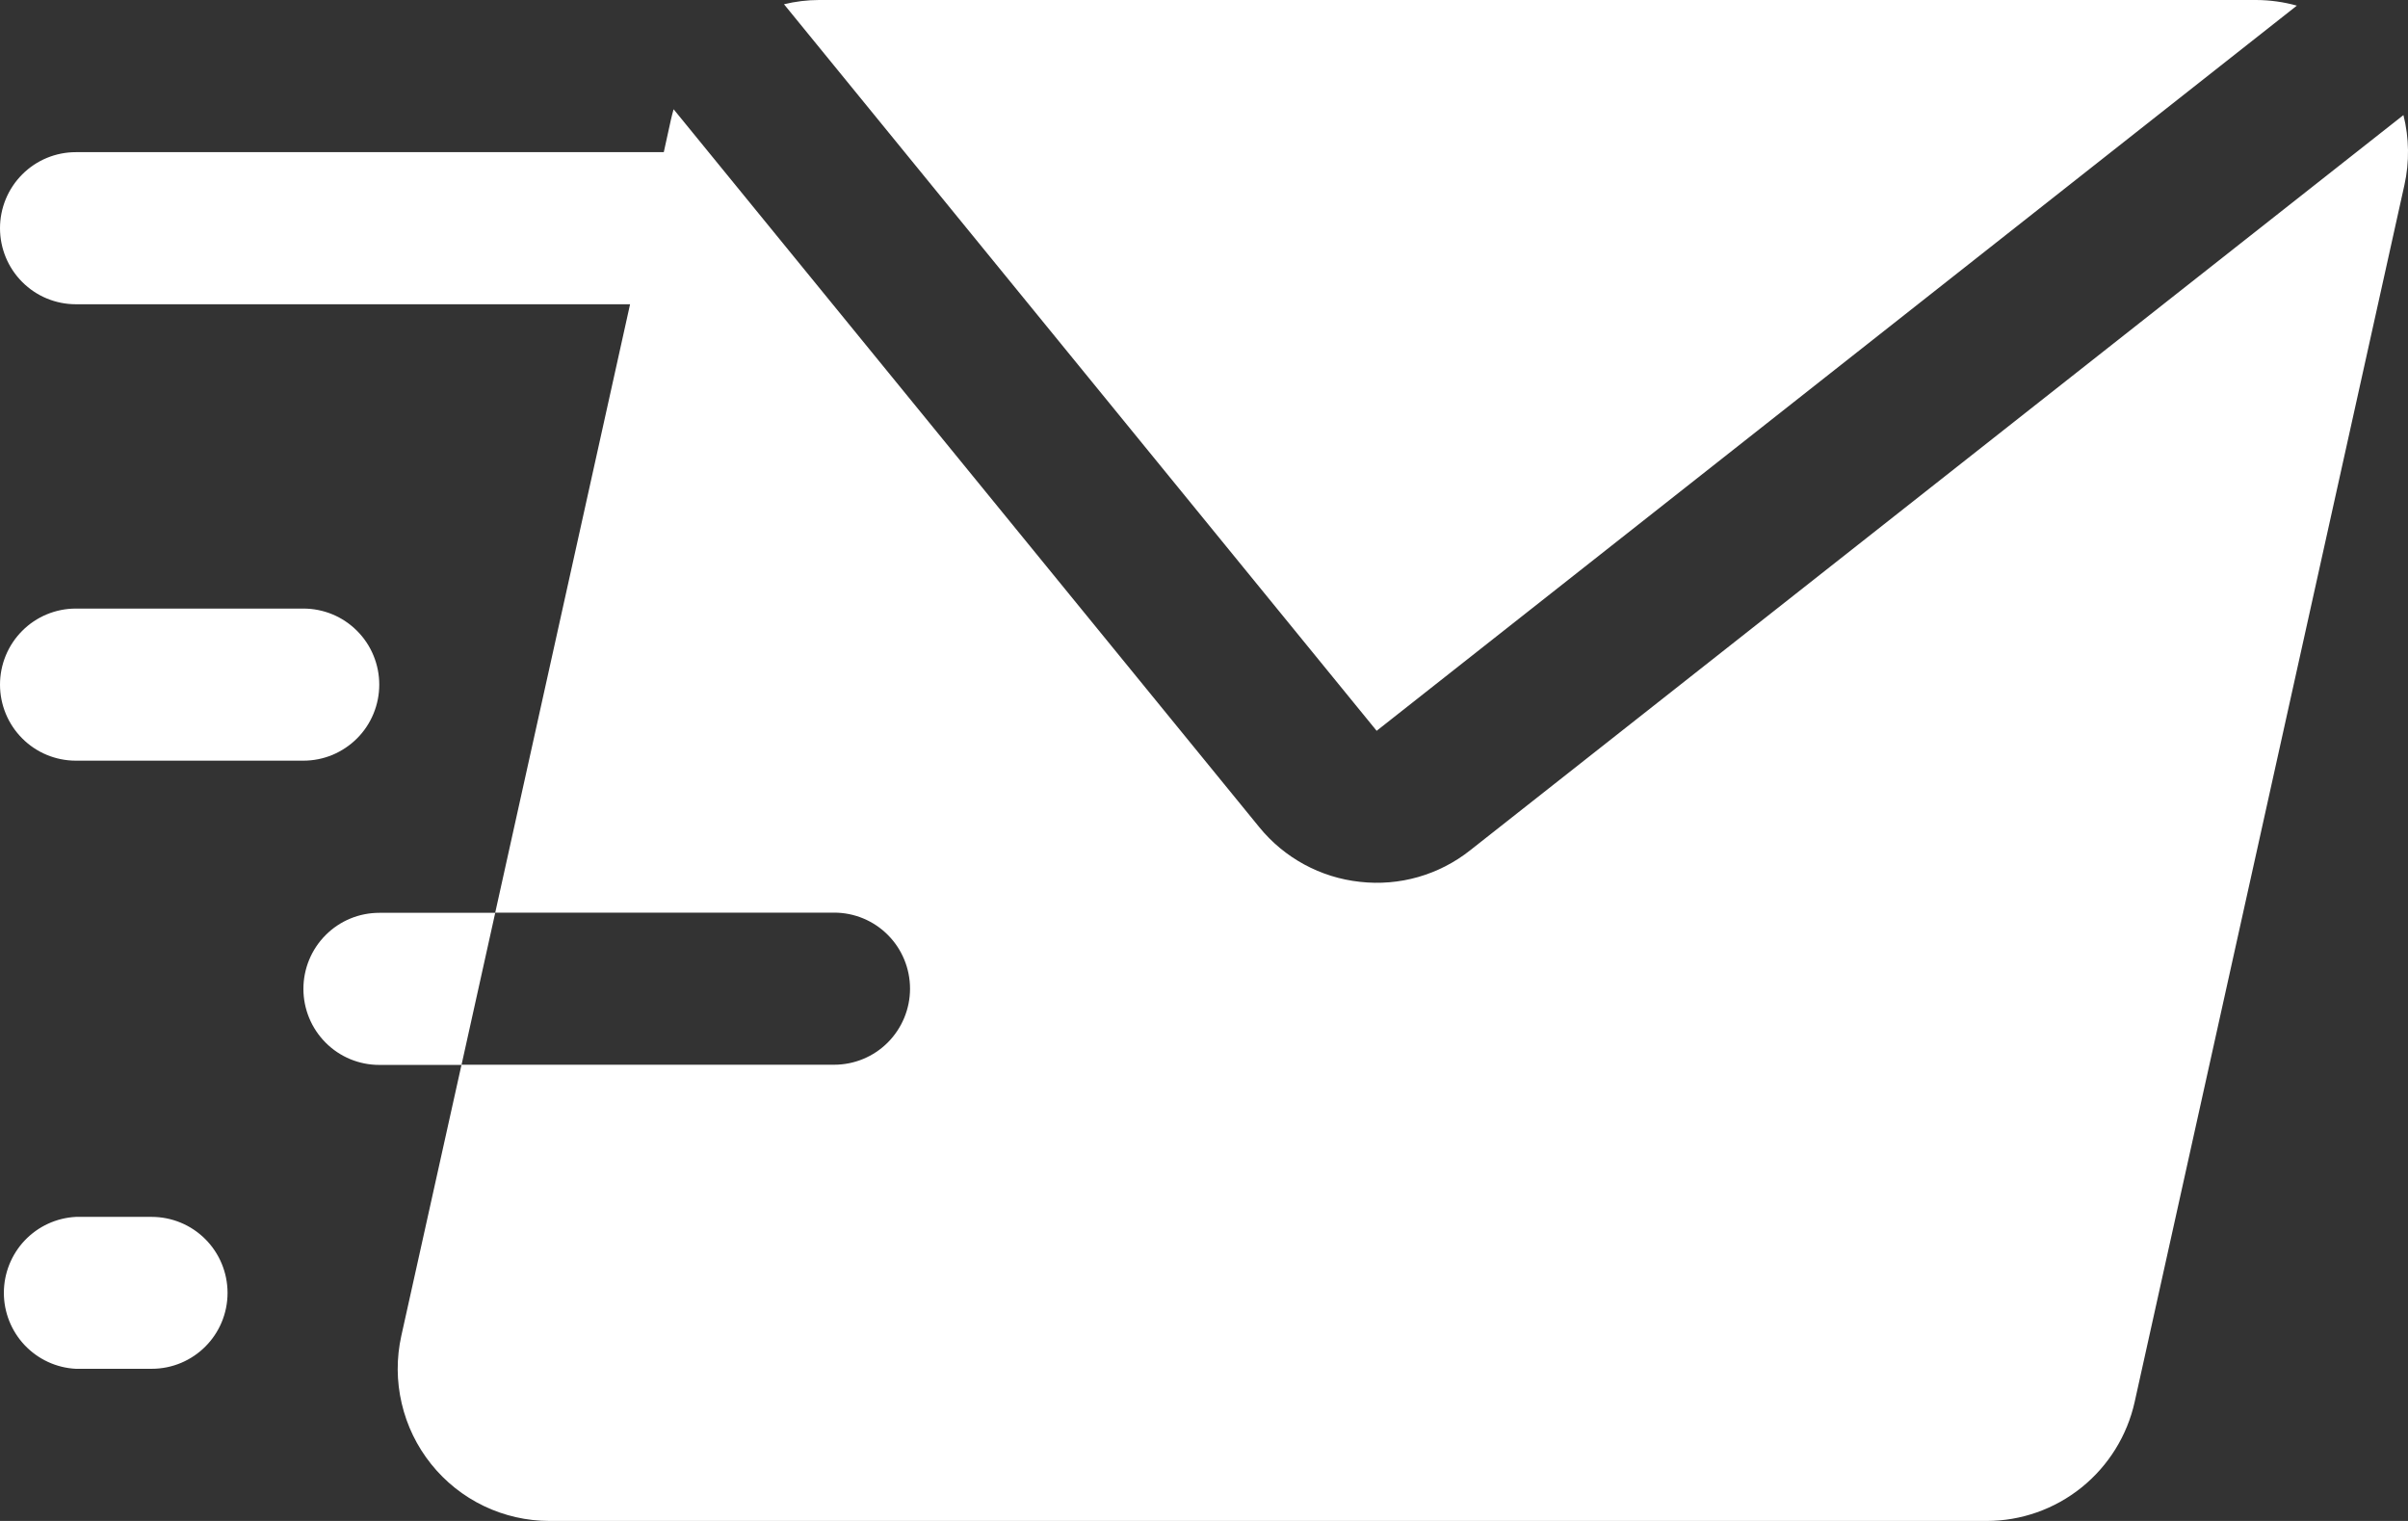
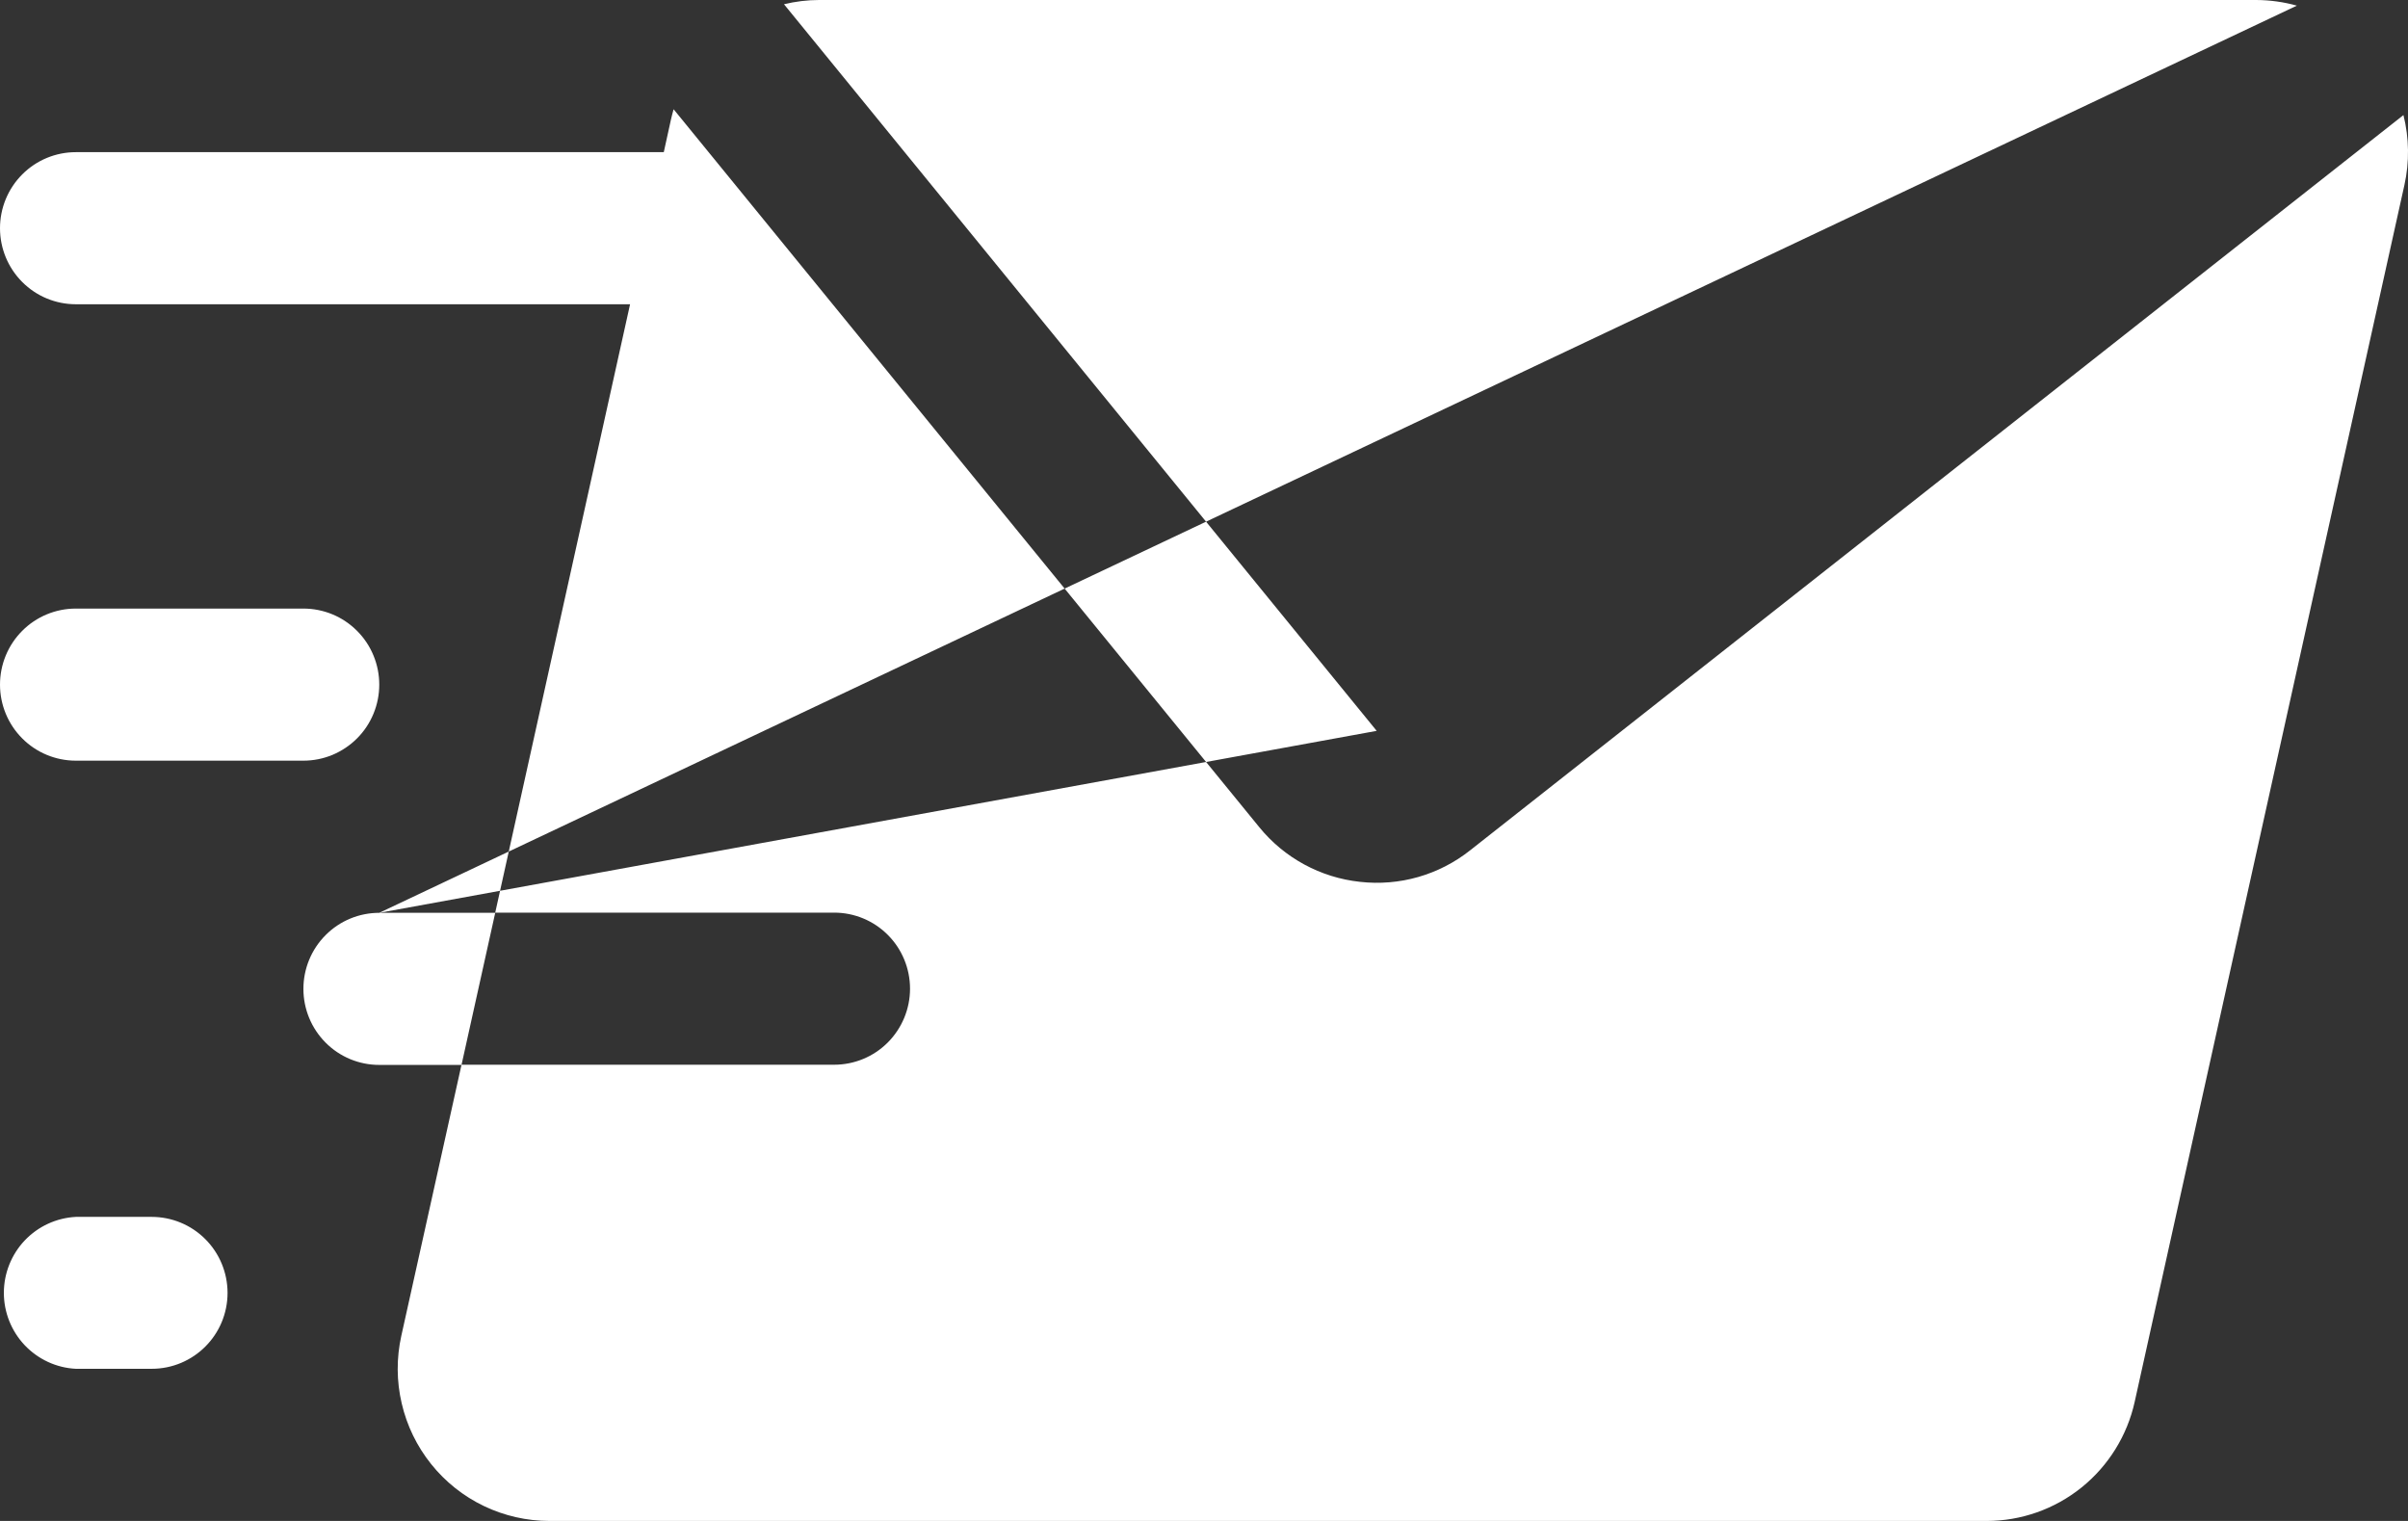
<svg xmlns="http://www.w3.org/2000/svg" width="38" height="24" viewBox="0 0 38 24" fill="none">
  <rect x="0" y="0" width="38" height="24" fill="#333333" stroke="none" />
-   <path d="M3.591 20.399C3.591 21.066 3.053 21.599 2.394 21.599H1.197C0.89 21.584 0.602 21.45 0.39 21.227C0.179 21.004 0.061 20.708 0.061 20.401C0.061 20.093 0.179 19.797 0.39 19.574C0.602 19.351 0.89 19.218 1.197 19.202H2.394C2.711 19.202 3.015 19.328 3.239 19.552C3.464 19.777 3.59 20.081 3.591 20.399ZM23.202 13.416C22.71 13.807 22.084 13.986 21.461 13.915C20.838 13.848 20.267 13.538 19.871 13.051L10.63 1.724C10.615 1.777 10.601 1.83 10.589 1.883L10.475 2.401H1.197C0.879 2.401 0.575 2.527 0.351 2.752C0.126 2.977 0 3.283 0 3.601C0 3.919 0.126 4.225 0.351 4.45C0.575 4.675 0.879 4.801 1.197 4.801H9.943L7.815 14.401H13.164C13.481 14.401 13.786 14.527 14.01 14.752C14.235 14.977 14.361 15.283 14.361 15.601C14.361 15.919 14.235 16.224 14.01 16.45C13.786 16.675 13.481 16.801 13.164 16.801H7.283L6.333 21.079C6.255 21.43 6.257 21.794 6.339 22.144C6.42 22.495 6.579 22.822 6.804 23.103C7.028 23.383 7.313 23.61 7.637 23.765C7.96 23.92 8.315 24 8.673 24H31.35C31.895 24 32.423 23.814 32.848 23.472C33.273 23.13 33.569 22.653 33.687 22.12L37.943 2.921C38.024 2.557 38.019 2.178 37.928 1.816L23.202 13.416ZM1.194 12.003H4.5H4.788C4.945 12.003 5.101 11.972 5.246 11.912C5.391 11.851 5.523 11.763 5.634 11.652C5.746 11.54 5.834 11.408 5.894 11.262C5.954 11.117 5.985 10.96 5.985 10.803C5.985 10.645 5.954 10.489 5.894 10.344C5.834 10.198 5.746 10.066 5.634 9.954C5.523 9.843 5.391 9.754 5.246 9.694C5.101 9.634 4.945 9.603 4.788 9.603H1.197C0.879 9.603 0.575 9.729 0.351 9.954C0.126 10.179 0 10.485 0 10.803C0 11.121 0.126 11.427 0.351 11.652C0.575 11.877 0.879 12.003 1.197 12.003H1.194ZM5.985 14.404C5.667 14.404 5.363 14.53 5.139 14.755C4.914 14.98 4.788 15.286 4.788 15.604C4.788 15.922 4.914 16.228 5.139 16.453C5.363 16.678 5.667 16.804 5.985 16.804H7.283L7.815 14.404H5.985ZM21.723 11.533L36.246 0.089C36.038 0.031 35.822 0.001 35.606 0H12.926C12.74 0 12.554 0.023 12.372 0.067L21.723 11.53V11.533Z" fill="white" />
+   <path d="M3.591 20.399C3.591 21.066 3.053 21.599 2.394 21.599H1.197C0.89 21.584 0.602 21.45 0.39 21.227C0.179 21.004 0.061 20.708 0.061 20.401C0.061 20.093 0.179 19.797 0.39 19.574C0.602 19.351 0.89 19.218 1.197 19.202H2.394C2.711 19.202 3.015 19.328 3.239 19.552C3.464 19.777 3.59 20.081 3.591 20.399ZM23.202 13.416C22.71 13.807 22.084 13.986 21.461 13.915C20.838 13.848 20.267 13.538 19.871 13.051L10.63 1.724C10.615 1.777 10.601 1.83 10.589 1.883L10.475 2.401H1.197C0.879 2.401 0.575 2.527 0.351 2.752C0.126 2.977 0 3.283 0 3.601C0 3.919 0.126 4.225 0.351 4.45C0.575 4.675 0.879 4.801 1.197 4.801H9.943L7.815 14.401H13.164C13.481 14.401 13.786 14.527 14.01 14.752C14.235 14.977 14.361 15.283 14.361 15.601C14.361 15.919 14.235 16.224 14.01 16.45C13.786 16.675 13.481 16.801 13.164 16.801H7.283L6.333 21.079C6.255 21.43 6.257 21.794 6.339 22.144C6.42 22.495 6.579 22.822 6.804 23.103C7.028 23.383 7.313 23.61 7.637 23.765C7.96 23.92 8.315 24 8.673 24H31.35C31.895 24 32.423 23.814 32.848 23.472C33.273 23.13 33.569 22.653 33.687 22.12L37.943 2.921C38.024 2.557 38.019 2.178 37.928 1.816L23.202 13.416ZM1.194 12.003H4.5H4.788C4.945 12.003 5.101 11.972 5.246 11.912C5.391 11.851 5.523 11.763 5.634 11.652C5.746 11.54 5.834 11.408 5.894 11.262C5.954 11.117 5.985 10.96 5.985 10.803C5.985 10.645 5.954 10.489 5.894 10.344C5.834 10.198 5.746 10.066 5.634 9.954C5.523 9.843 5.391 9.754 5.246 9.694C5.101 9.634 4.945 9.603 4.788 9.603H1.197C0.879 9.603 0.575 9.729 0.351 9.954C0.126 10.179 0 10.485 0 10.803C0 11.121 0.126 11.427 0.351 11.652C0.575 11.877 0.879 12.003 1.197 12.003H1.194ZM5.985 14.404C5.667 14.404 5.363 14.53 5.139 14.755C4.914 14.98 4.788 15.286 4.788 15.604C4.788 15.922 4.914 16.228 5.139 16.453C5.363 16.678 5.667 16.804 5.985 16.804H7.283L7.815 14.404H5.985ZL36.246 0.089C36.038 0.031 35.822 0.001 35.606 0H12.926C12.74 0 12.554 0.023 12.372 0.067L21.723 11.53V11.533Z" fill="white" />
</svg>